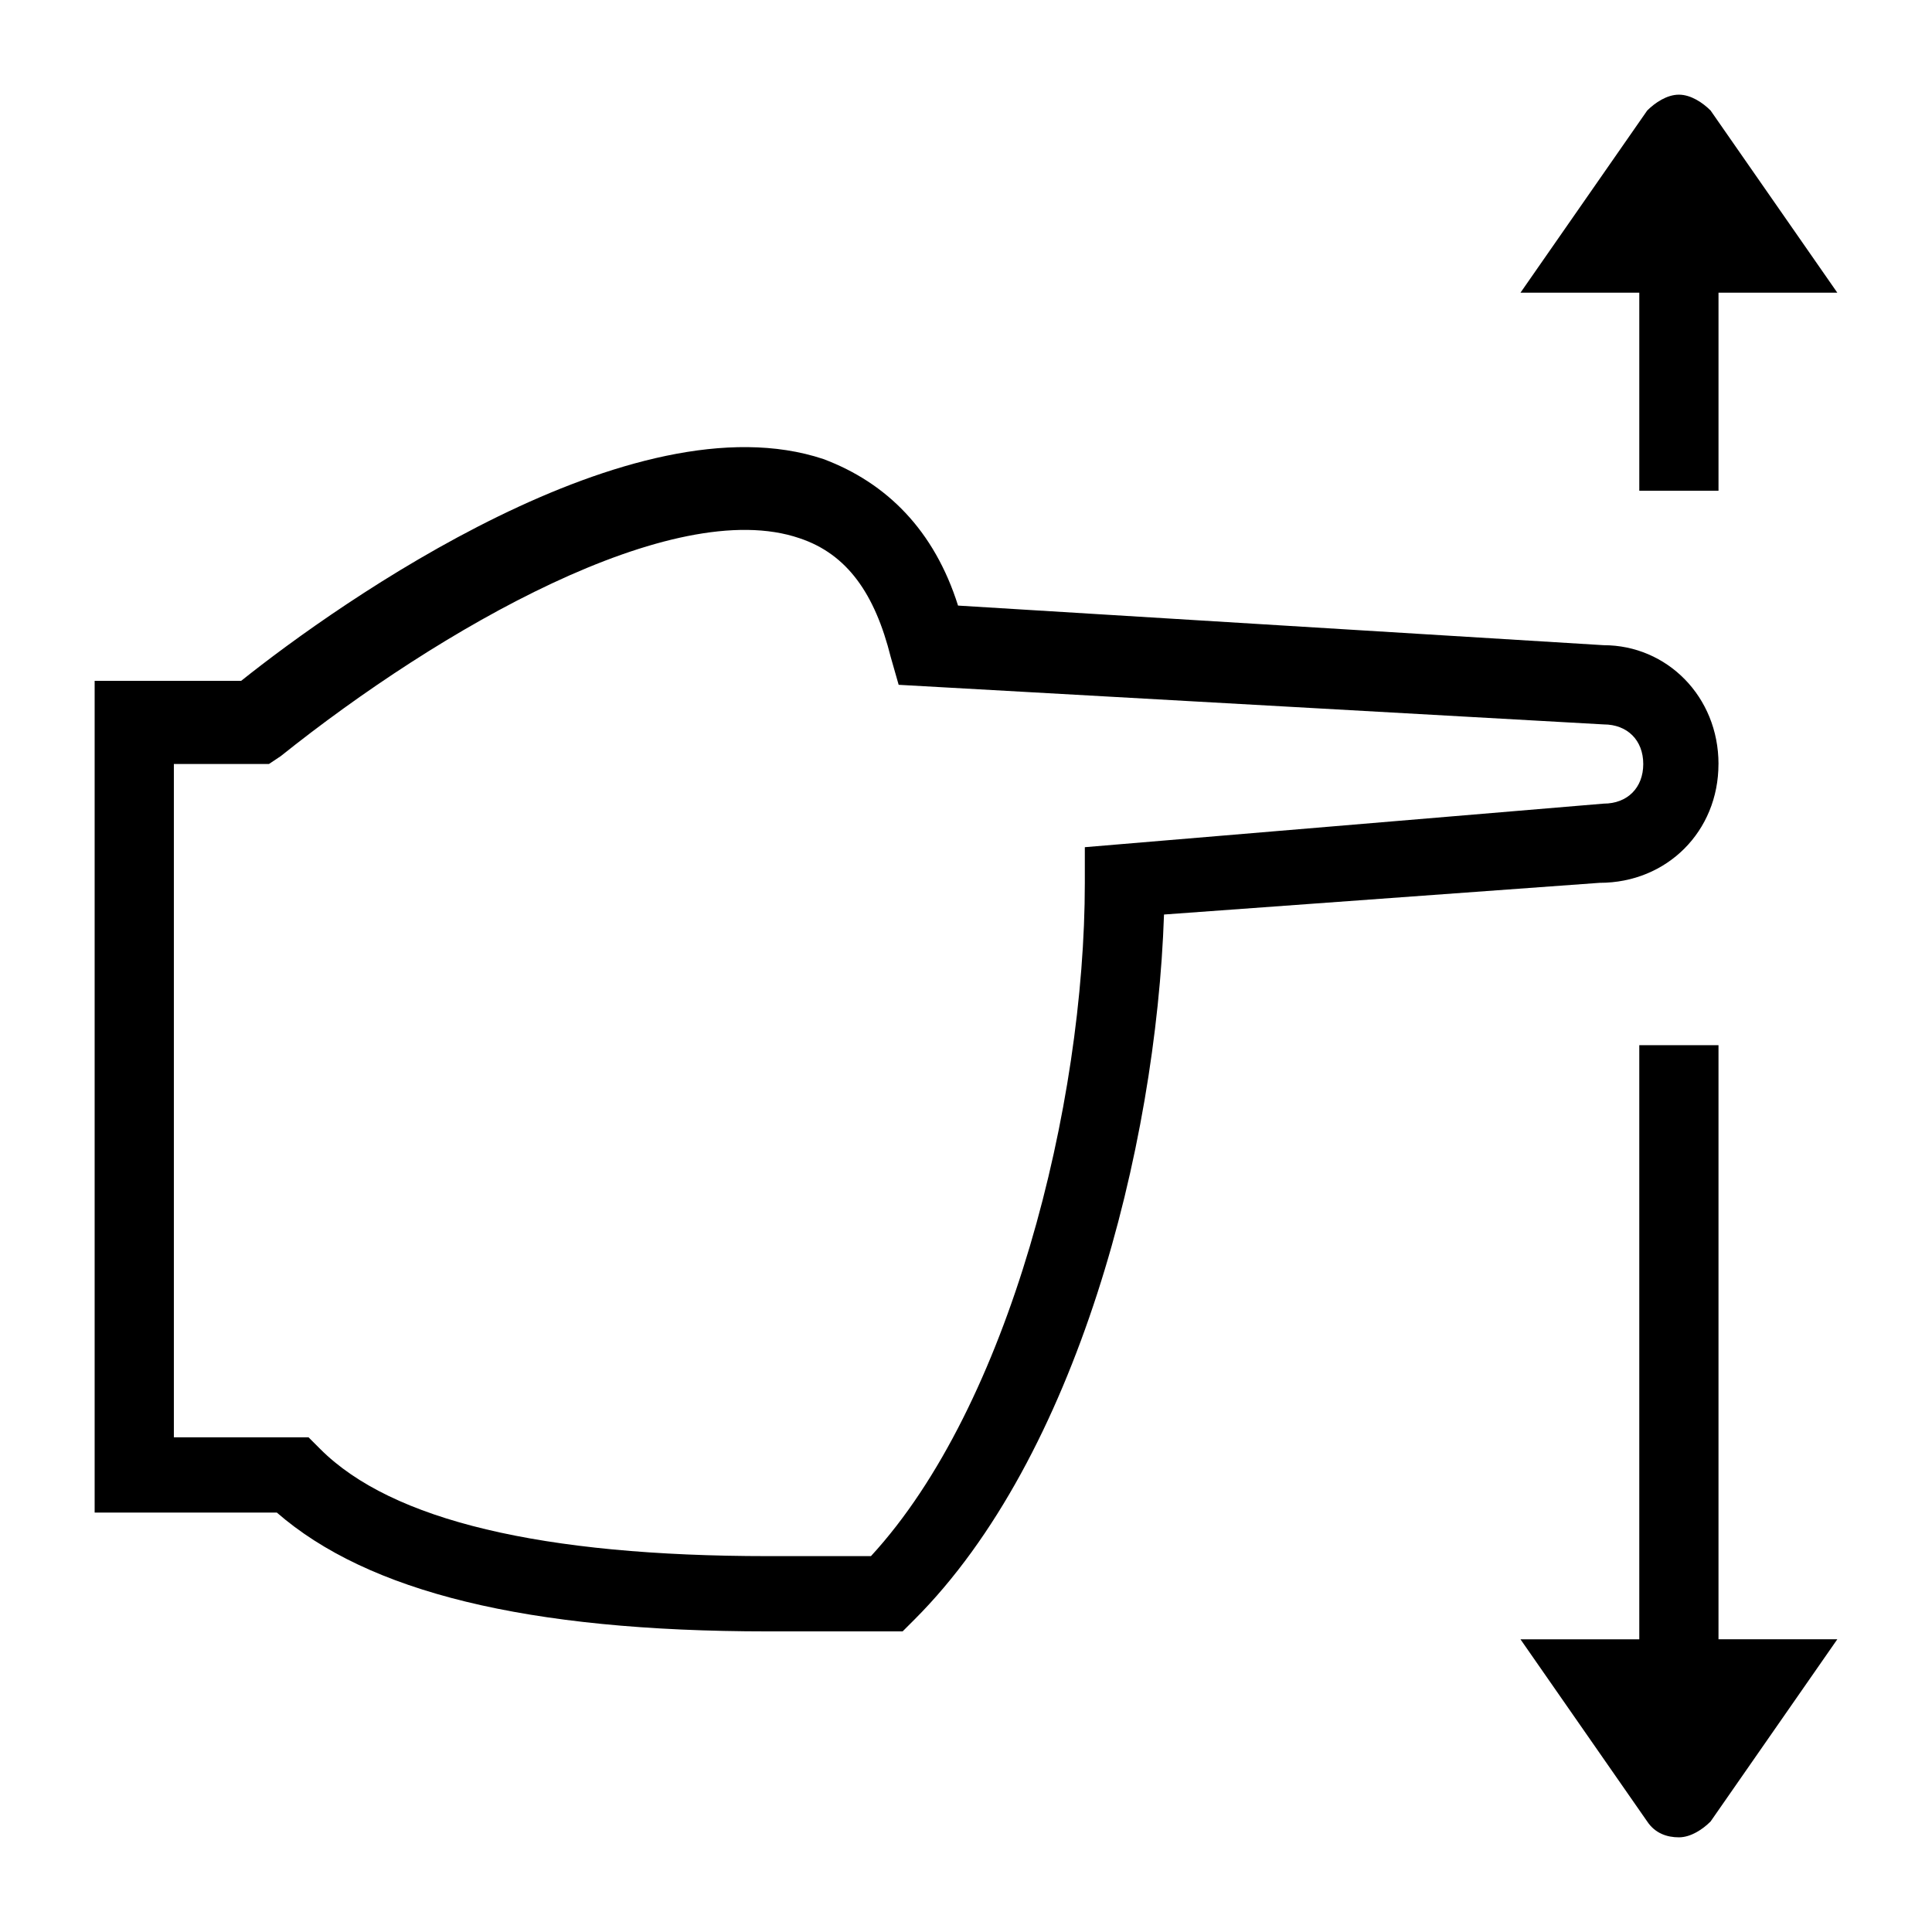
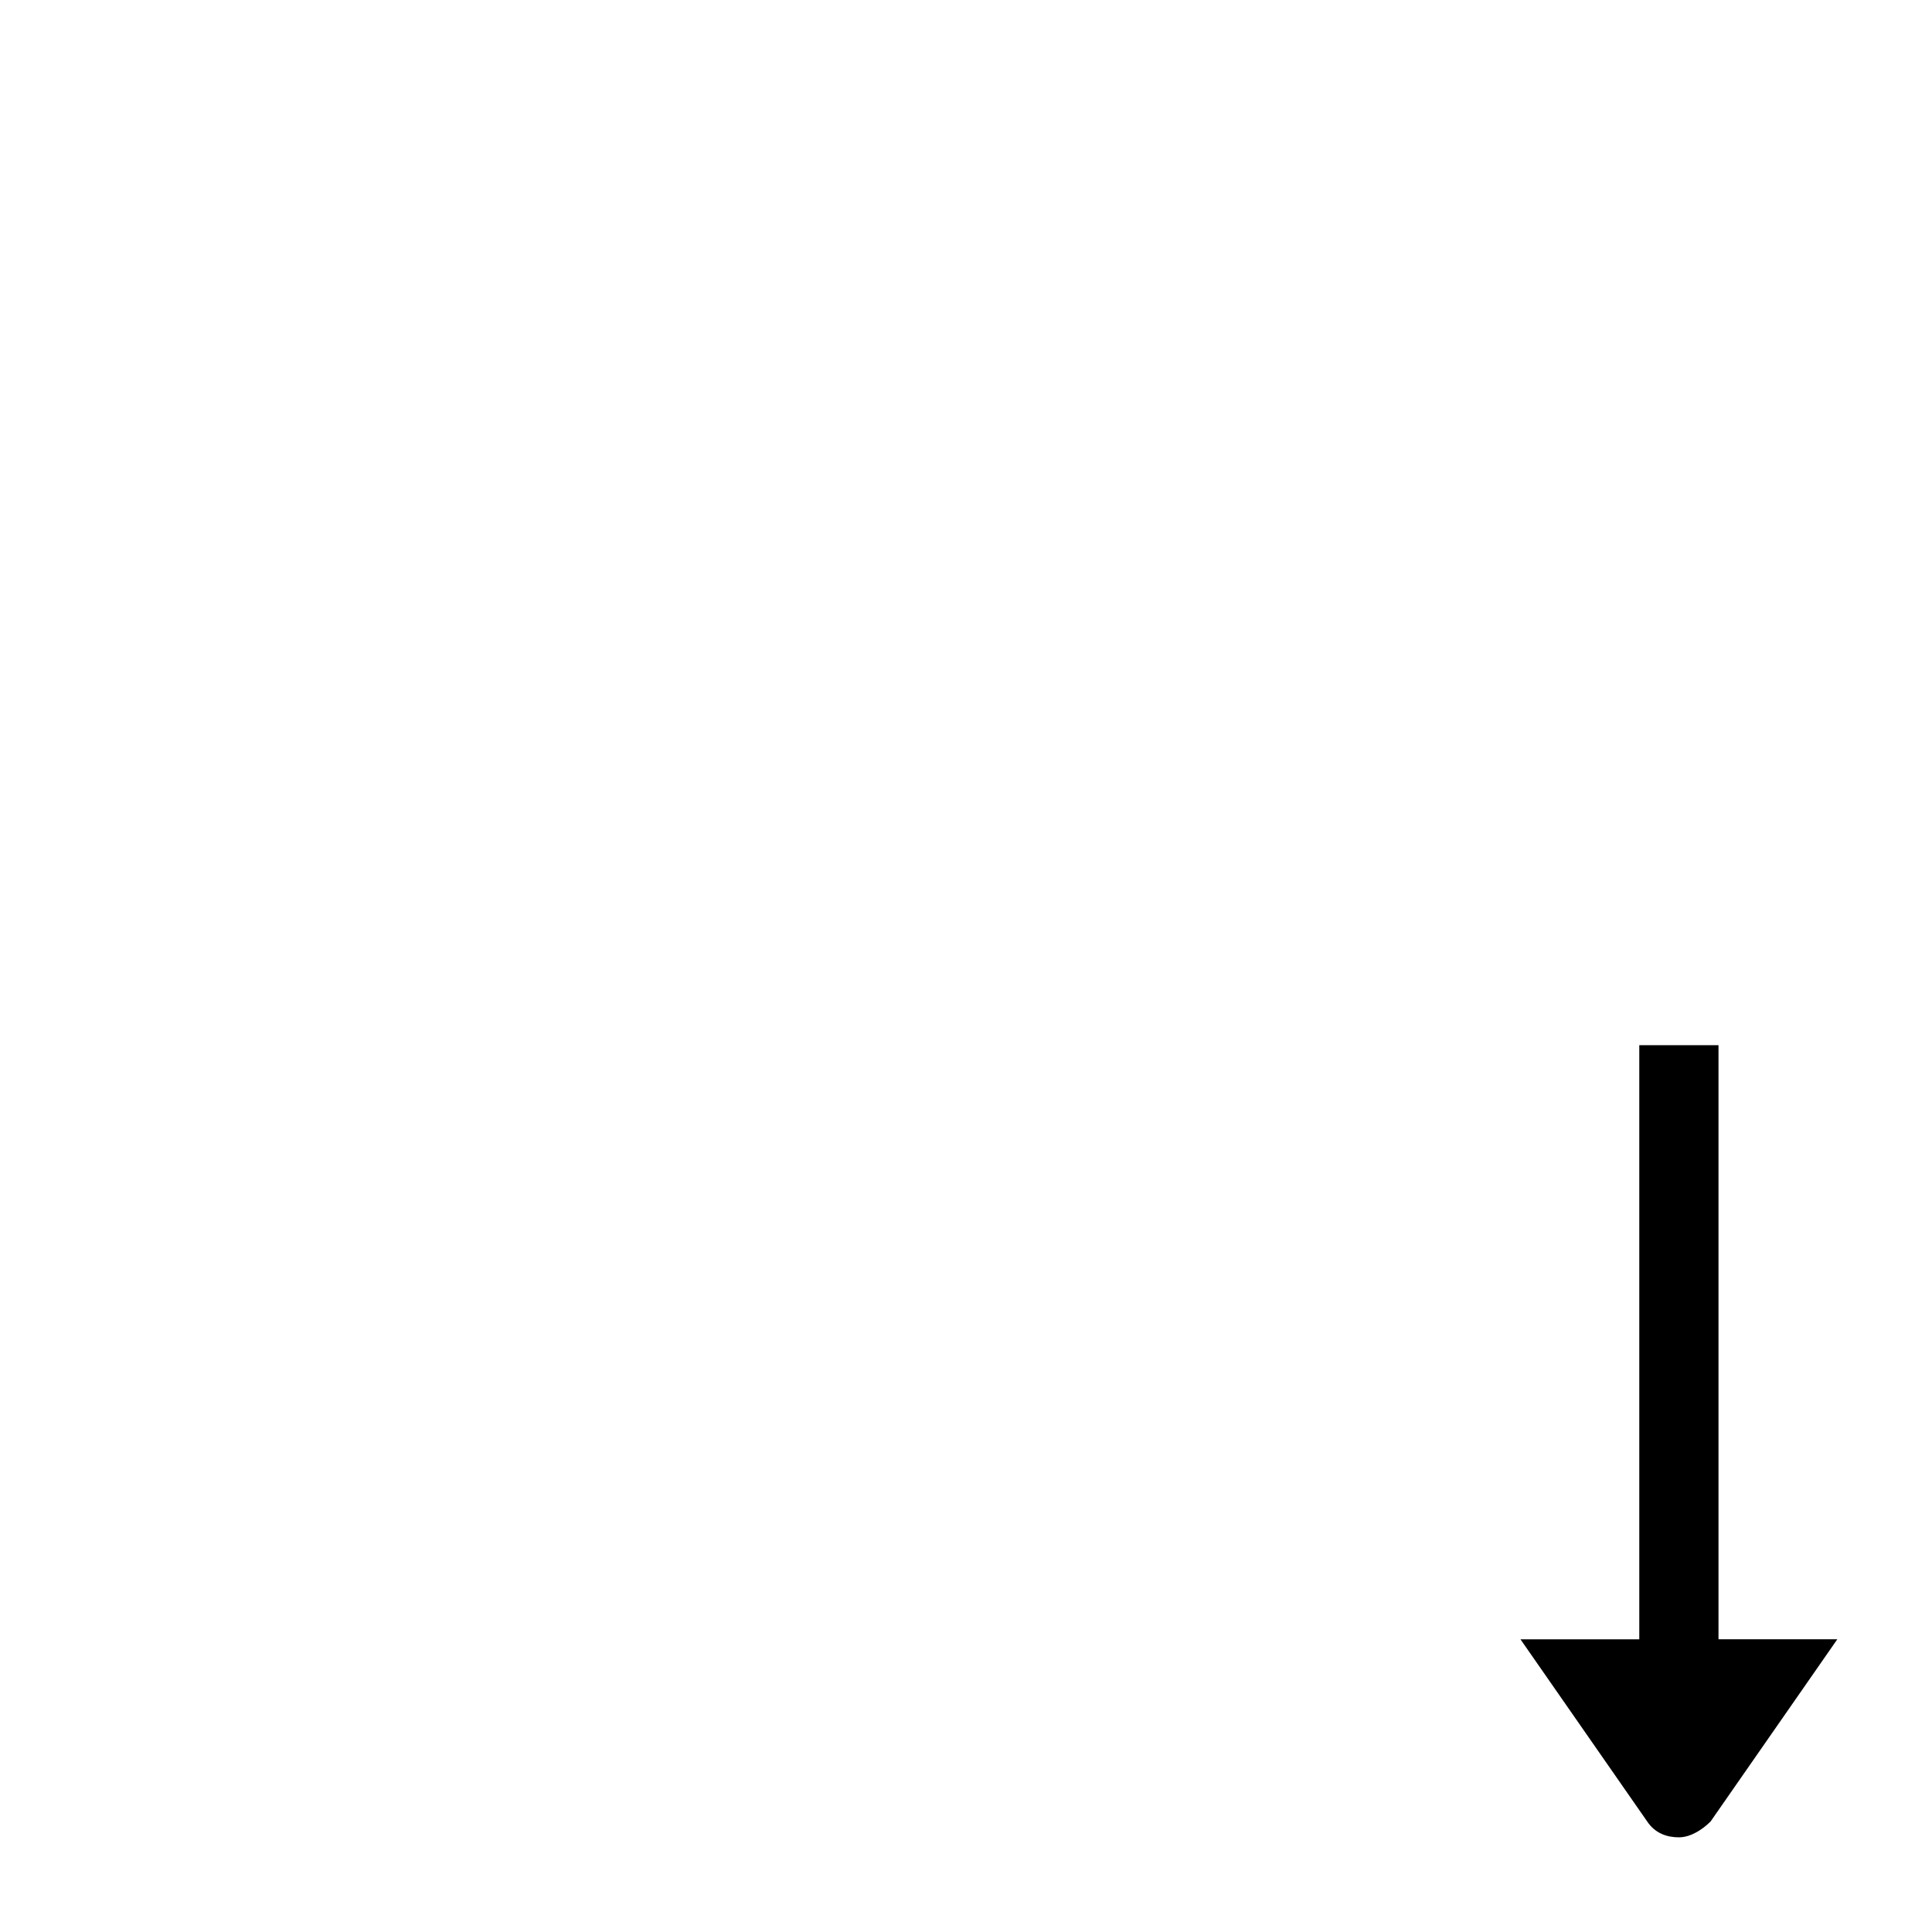
<svg xmlns="http://www.w3.org/2000/svg" fill="#000000" width="800px" height="800px" version="1.1" viewBox="144 144 512 512">
  <g>
-     <path d="m599.42 346.47c0-17.844-13.645-31.488-30.438-31.488l-171.09-10.496c-6.297-19.941-18.895-32.539-35.688-38.836-50.383-16.793-128.05 37.785-154.29 58.777h-38.832v220.42h48.281c24.141 20.992 66.125 31.488 130.15 31.488h35.688l3.148-3.148c43.035-43.035 64.027-124.9 66.125-186.83l115.45-8.398c17.844 0 31.488-13.645 31.488-31.488zm-167.93 22.043v9.445c0 58.777-19.941 138.55-56.68 178.43h-27.289c-59.828 0-99.711-9.445-118.61-28.34l-3.148-3.148h-35.688v-178.43h25.191l3.148-2.098c41.984-33.586 103.91-69.273 137.5-57.727 12.594 4.199 19.941 14.695 24.141 31.488l2.098 7.348 186.83 10.496c6.297 0 10.496 4.199 10.496 10.496s-4.199 10.496-10.496 10.496z" />
-     <path d="m578.43 274.05h20.992v-52.48h31.488l-33.586-48.281c-2.098-2.102-5.25-4.199-8.398-4.199-3.148 0-6.297 2.098-8.398 4.199l-33.586 48.281h31.488z" />
    <path d="m599.42 420.99h-20.992v157.44h-31.488l33.586 48.281c2.098 3.148 5.246 4.199 8.398 4.199 3.148 0 6.297-2.098 8.398-4.199l33.586-48.285h-31.488z" />
  </g>
</svg>